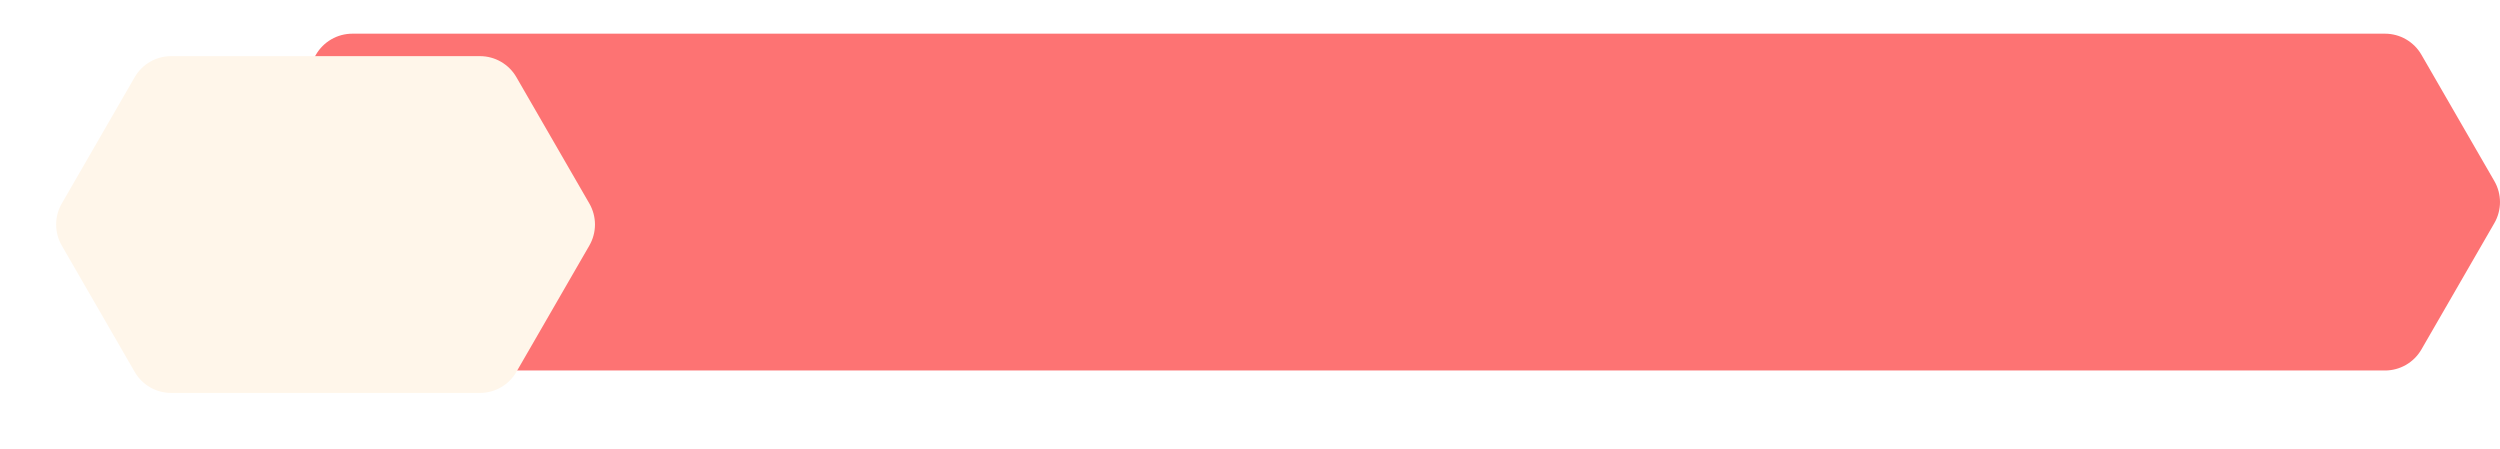
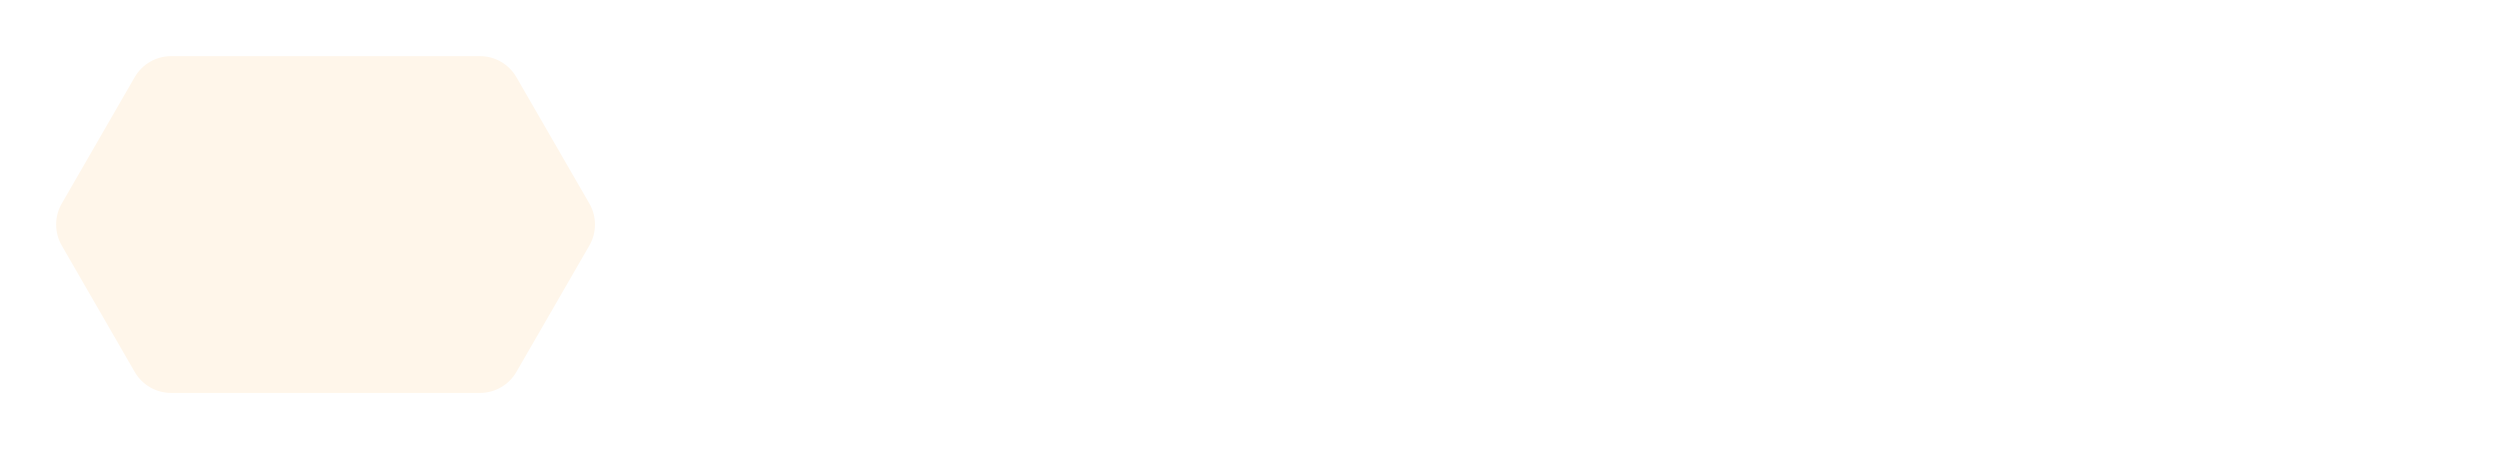
<svg xmlns="http://www.w3.org/2000/svg" xmlns:xlink="http://www.w3.org/1999/xlink" fill="none" height="80" preserveAspectRatio="xMidYMid meet" style="fill: none" version="1" viewBox="0.0 0.0 445.3 80.0" width="445.3" zoomAndPan="magnify">
  <g id="change1_1">
-     <path d="M424.815 6H62.76C61.445 6 60.154 6.346 59.015 7.004C57.877 7.661 56.931 8.606 56.274 9.745L43.274 32.252C42.617 33.391 42.271 34.682 42.271 35.996C42.271 37.311 42.617 38.602 43.274 39.741L56.274 62.248C56.931 63.386 57.877 64.332 59.015 64.989C60.154 65.647 61.445 65.993 62.76 65.993H424.815C426.13 65.993 427.421 65.647 428.56 64.989C429.698 64.332 430.644 63.386 431.301 62.248L444.294 39.741C444.951 38.603 445.298 37.311 445.298 35.996C445.298 34.682 444.951 33.39 444.294 32.252L431.301 9.745C430.644 8.606 429.698 7.661 428.56 7.004C427.421 6.346 426.13 6 424.815 6Z" fill="#fd7373" />
-   </g>
+     </g>
  <g filter="url(#a)" id="change2_1">
    <path d="M81.494 6H26.484C25.169 5.999 23.876 6.345 22.737 7.003C21.598 7.66 20.652 8.606 19.994 9.745L7.004 32.252C6.347 33.39 6.001 34.682 6.001 35.996C6.001 37.311 6.347 38.603 7.004 39.741L19.994 62.248C20.652 63.386 21.599 64.331 22.738 64.988C23.877 65.645 25.169 65.99 26.484 65.989H81.494C82.809 65.989 84.1 65.643 85.239 64.985C86.377 64.328 87.323 63.383 87.98 62.244L100.974 39.737C101.631 38.599 101.977 37.307 101.977 35.992C101.977 34.678 101.631 33.386 100.974 32.248L87.979 9.745C87.322 8.607 86.376 7.661 85.238 7.004C84.1 6.346 82.808 6 81.494 6V6Z" fill="#fff6ea" />
  </g>
  <defs>
    <filter color-interpolation-filters="sRGB" filterUnits="userSpaceOnUse" height="79.989" id="a" width="115.977" x="0.001" xlink:actuate="onLoad" xlink:show="other" xlink:type="simple" y="0">
      <feFlood flood-opacity="0" result="BackgroundImageFix" />
      <feColorMatrix in="SourceAlpha" result="hardAlpha" values="0 0 0 0 0 0 0 0 0 0 0 0 0 0 0 0 0 0 127 0" />
      <feOffset dx="4" dy="4" />
      <feGaussianBlur stdDeviation="5" />
      <feComposite in2="hardAlpha" operator="out" />
      <feColorMatrix values="0 0 0 0 0 0 0 0 0 0 0 0 0 0 0 0 0 0 0.2 0" />
      <feBlend in2="BackgroundImageFix" result="effect1_dropShadow_1_32" />
      <feBlend in="SourceGraphic" in2="effect1_dropShadow_1_32" result="shape" />
    </filter>
  </defs>
</svg>